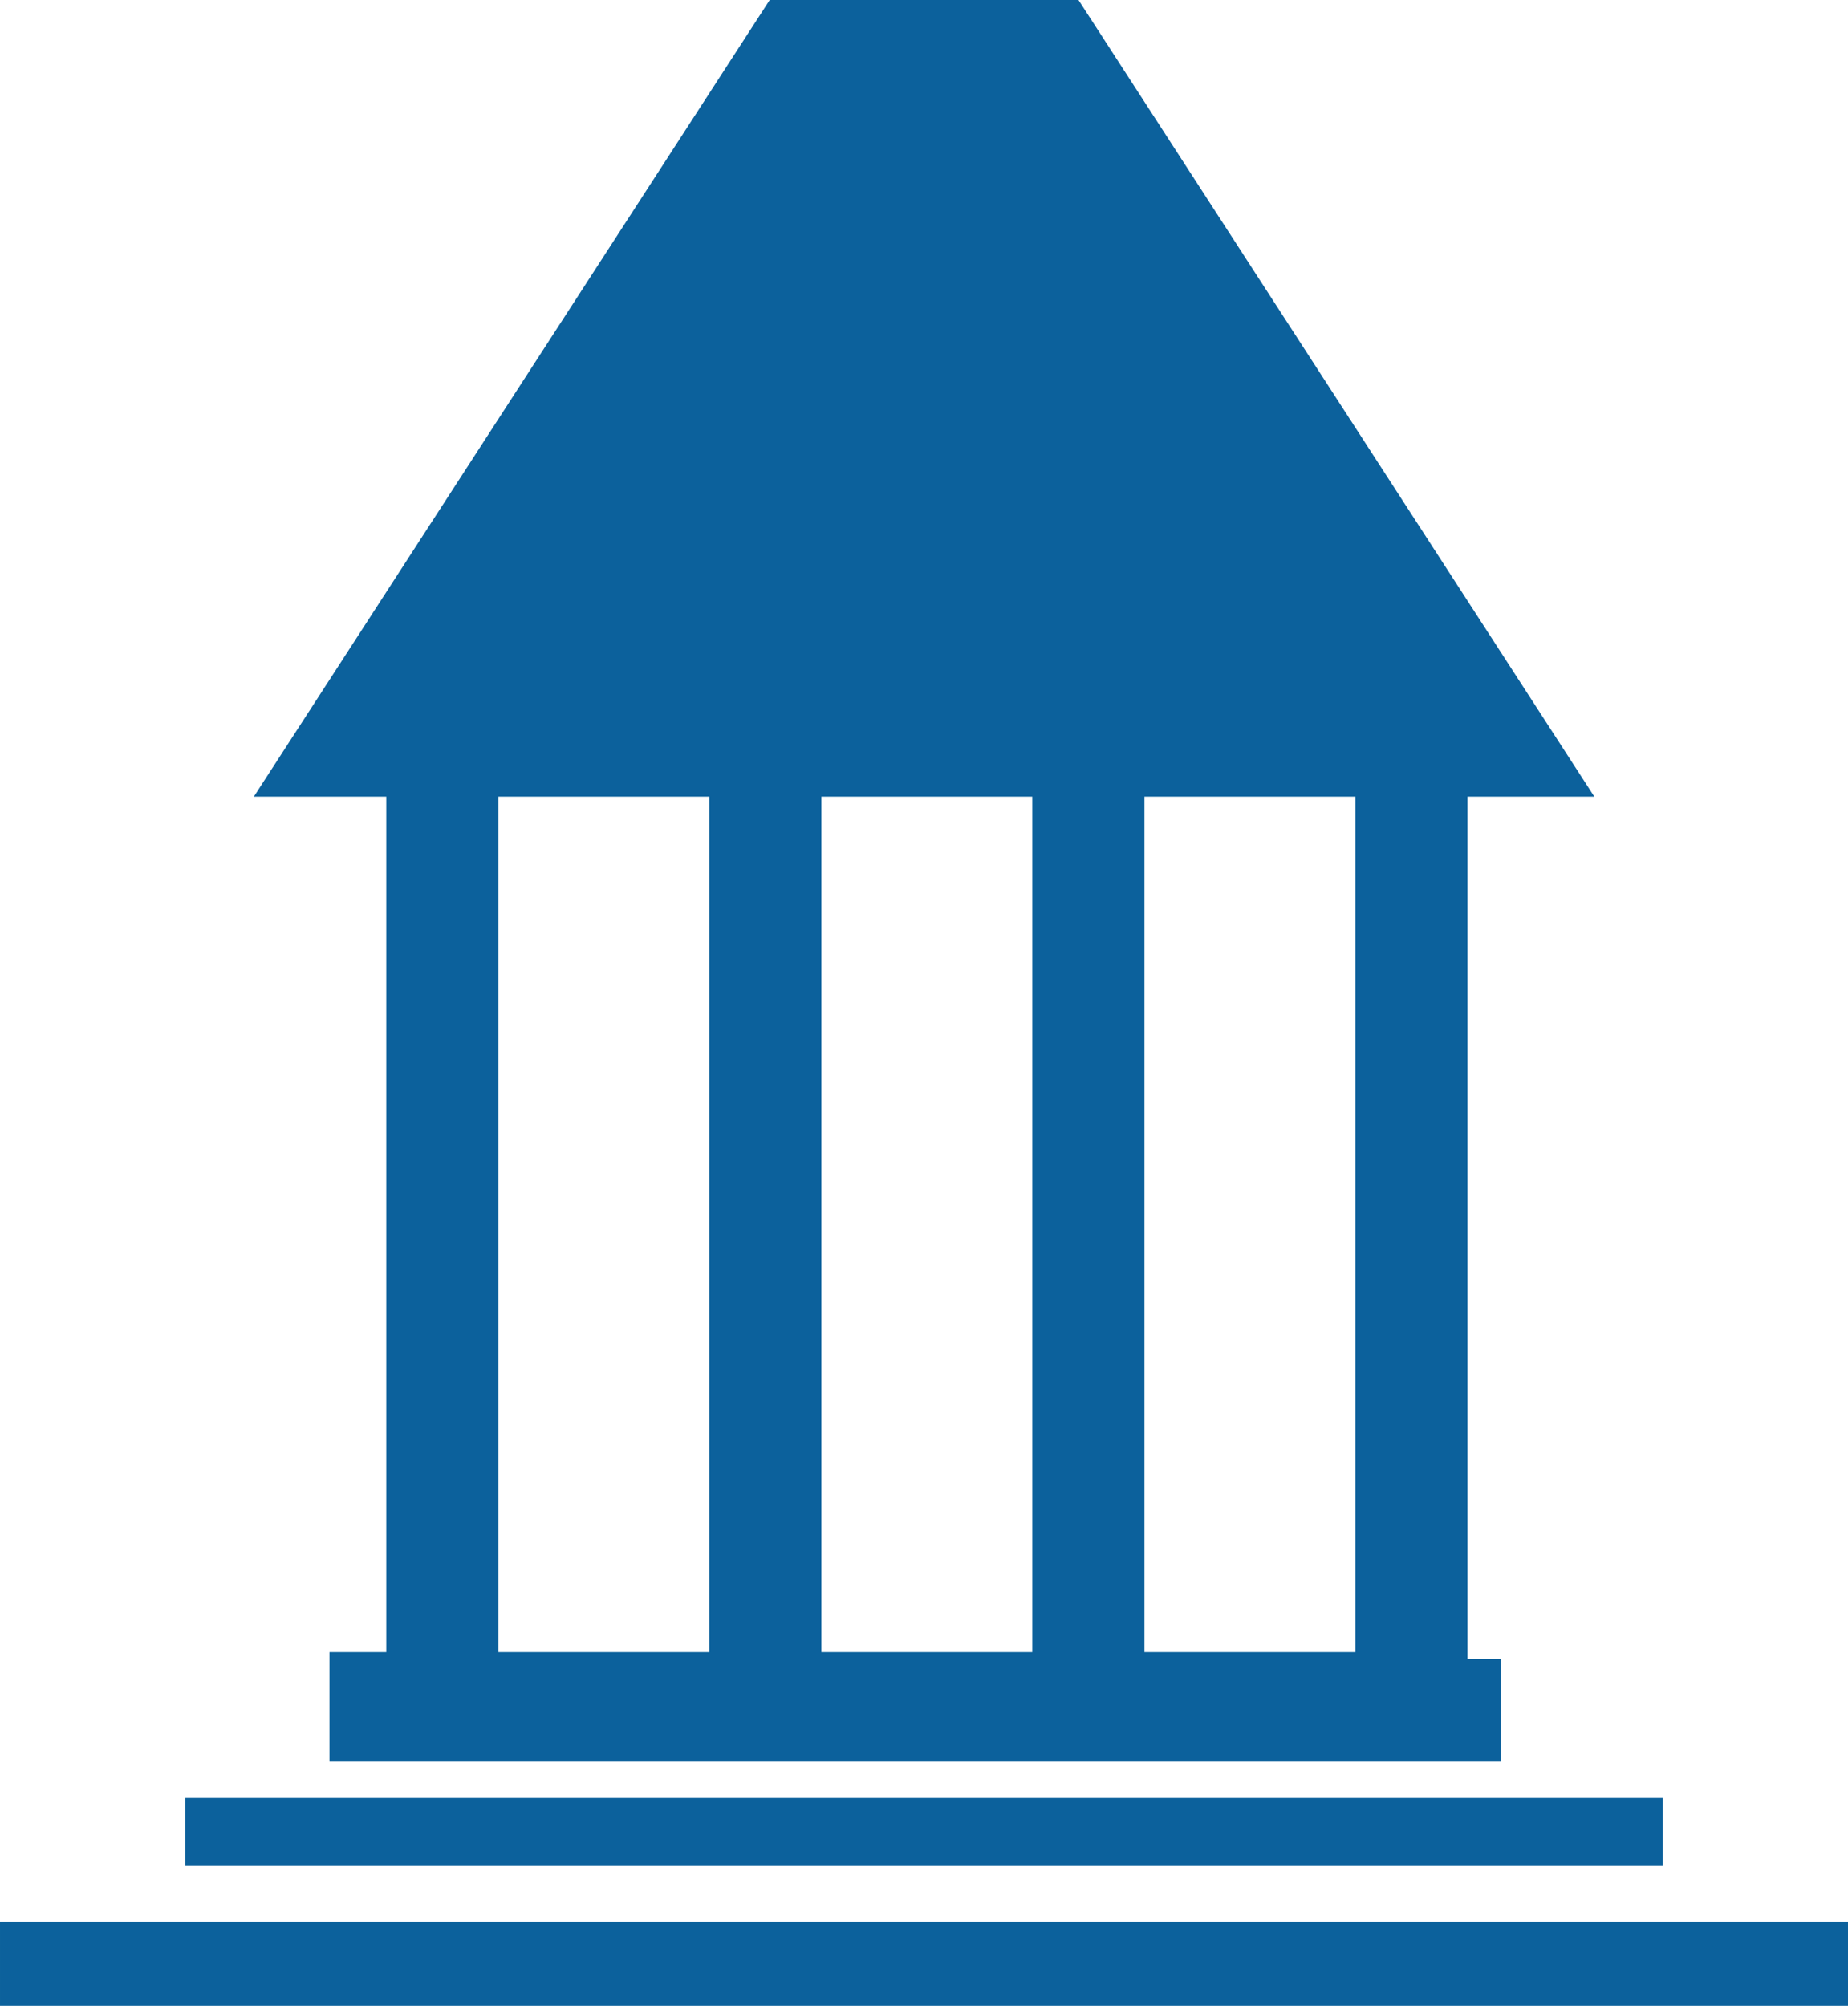
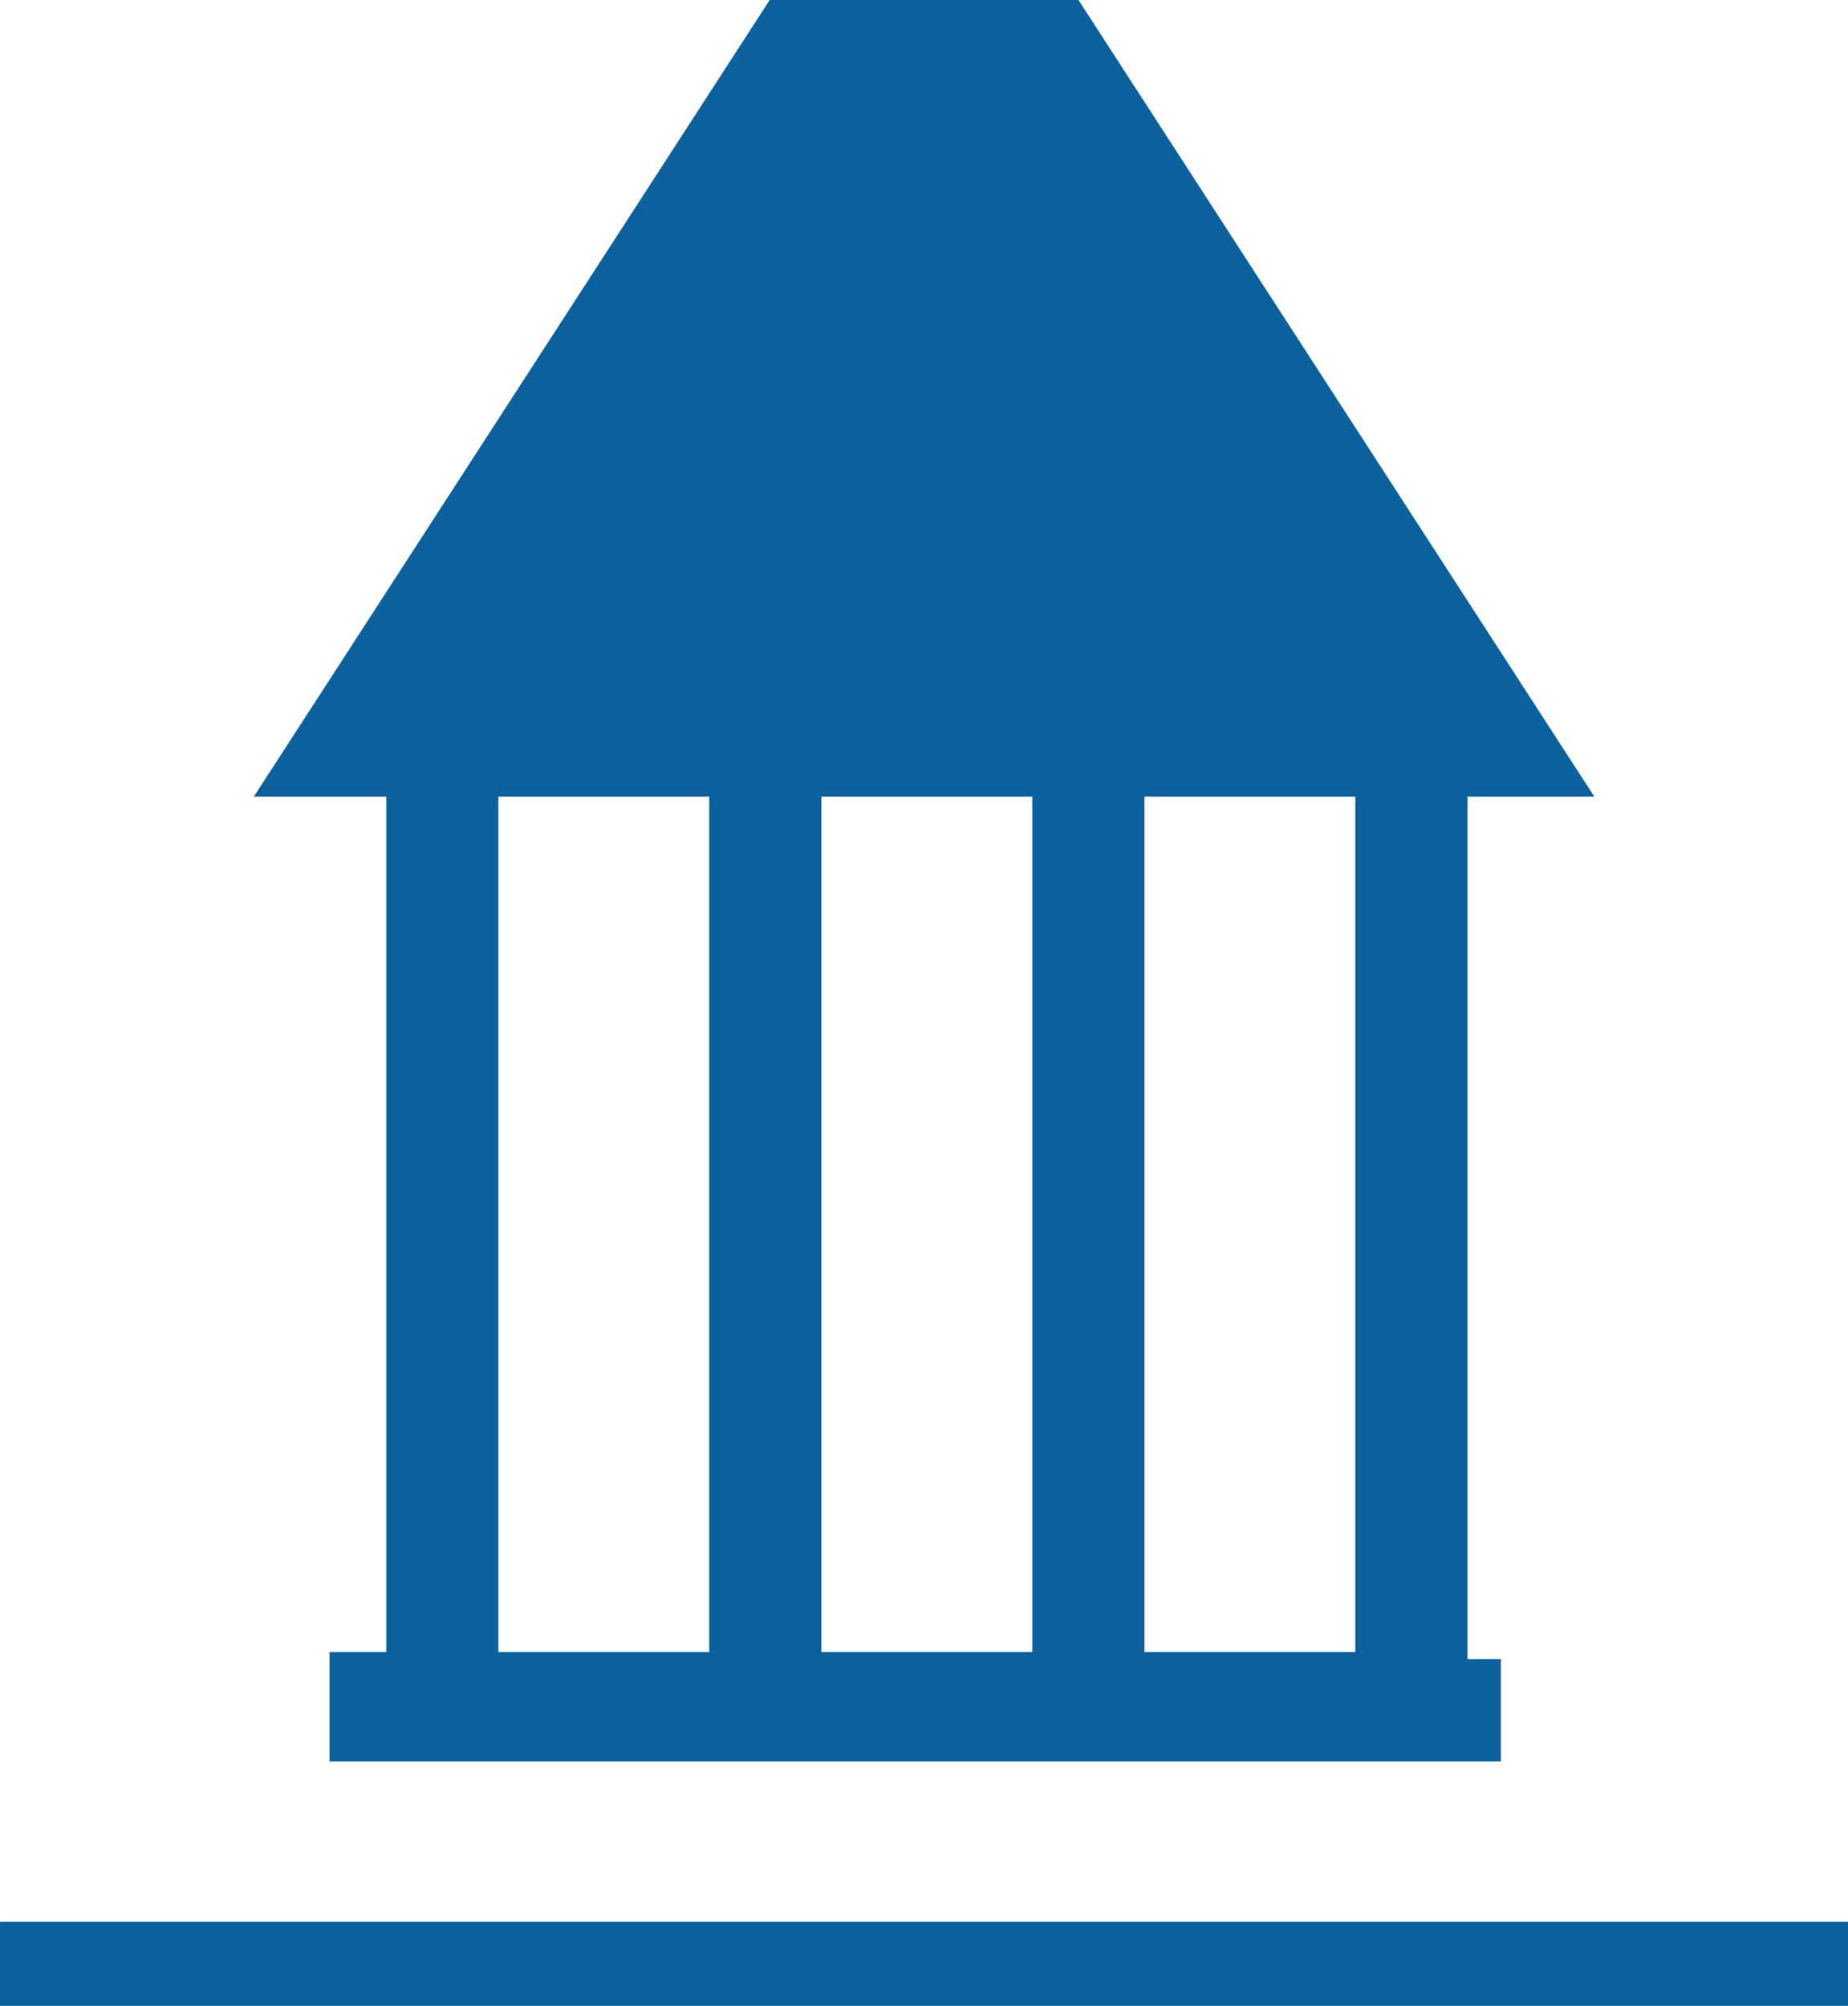
<svg xmlns="http://www.w3.org/2000/svg" xml:space="preserve" style="shape-rendering:geometricPrecision;text-rendering:geometricPrecision;image-rendering:optimizeQuality;" viewBox="0 0 21.796 23.651" x="0px" y="0px" fill-rule="evenodd" clip-rule="evenodd">
  <defs>
    <style type="text/css">
   
    .fil0 {fill:#0C619C}
   
  </style>
  </defs>
  <g>
    <rect class="fil0" x="2.3787e-005" y="22.659" width="21.796" height="0.993" />
    <path class="fil0" d="M5.878 9.393l0 10.087 2.487 0 0 -10.087 -2.487 0zm3.81 0l0 10.087 2.487 0 0 -10.087 -2.487 0zm3.81 0l0 10.087 2.487 0 0 -10.087 -2.487 0zm3.81 0l0 10.17 0.394 0 0 1.207 -13.816 0 0 -1.29 0.67 0 0 -10.087 -1.562 0 6.084 -9.393 3.642 0 6.084 9.393 -1.496 0z" />
-     <rect class="fil0" x="2.183" y="21.2" width="17.43" height="0.794" />
  </g>
</svg>